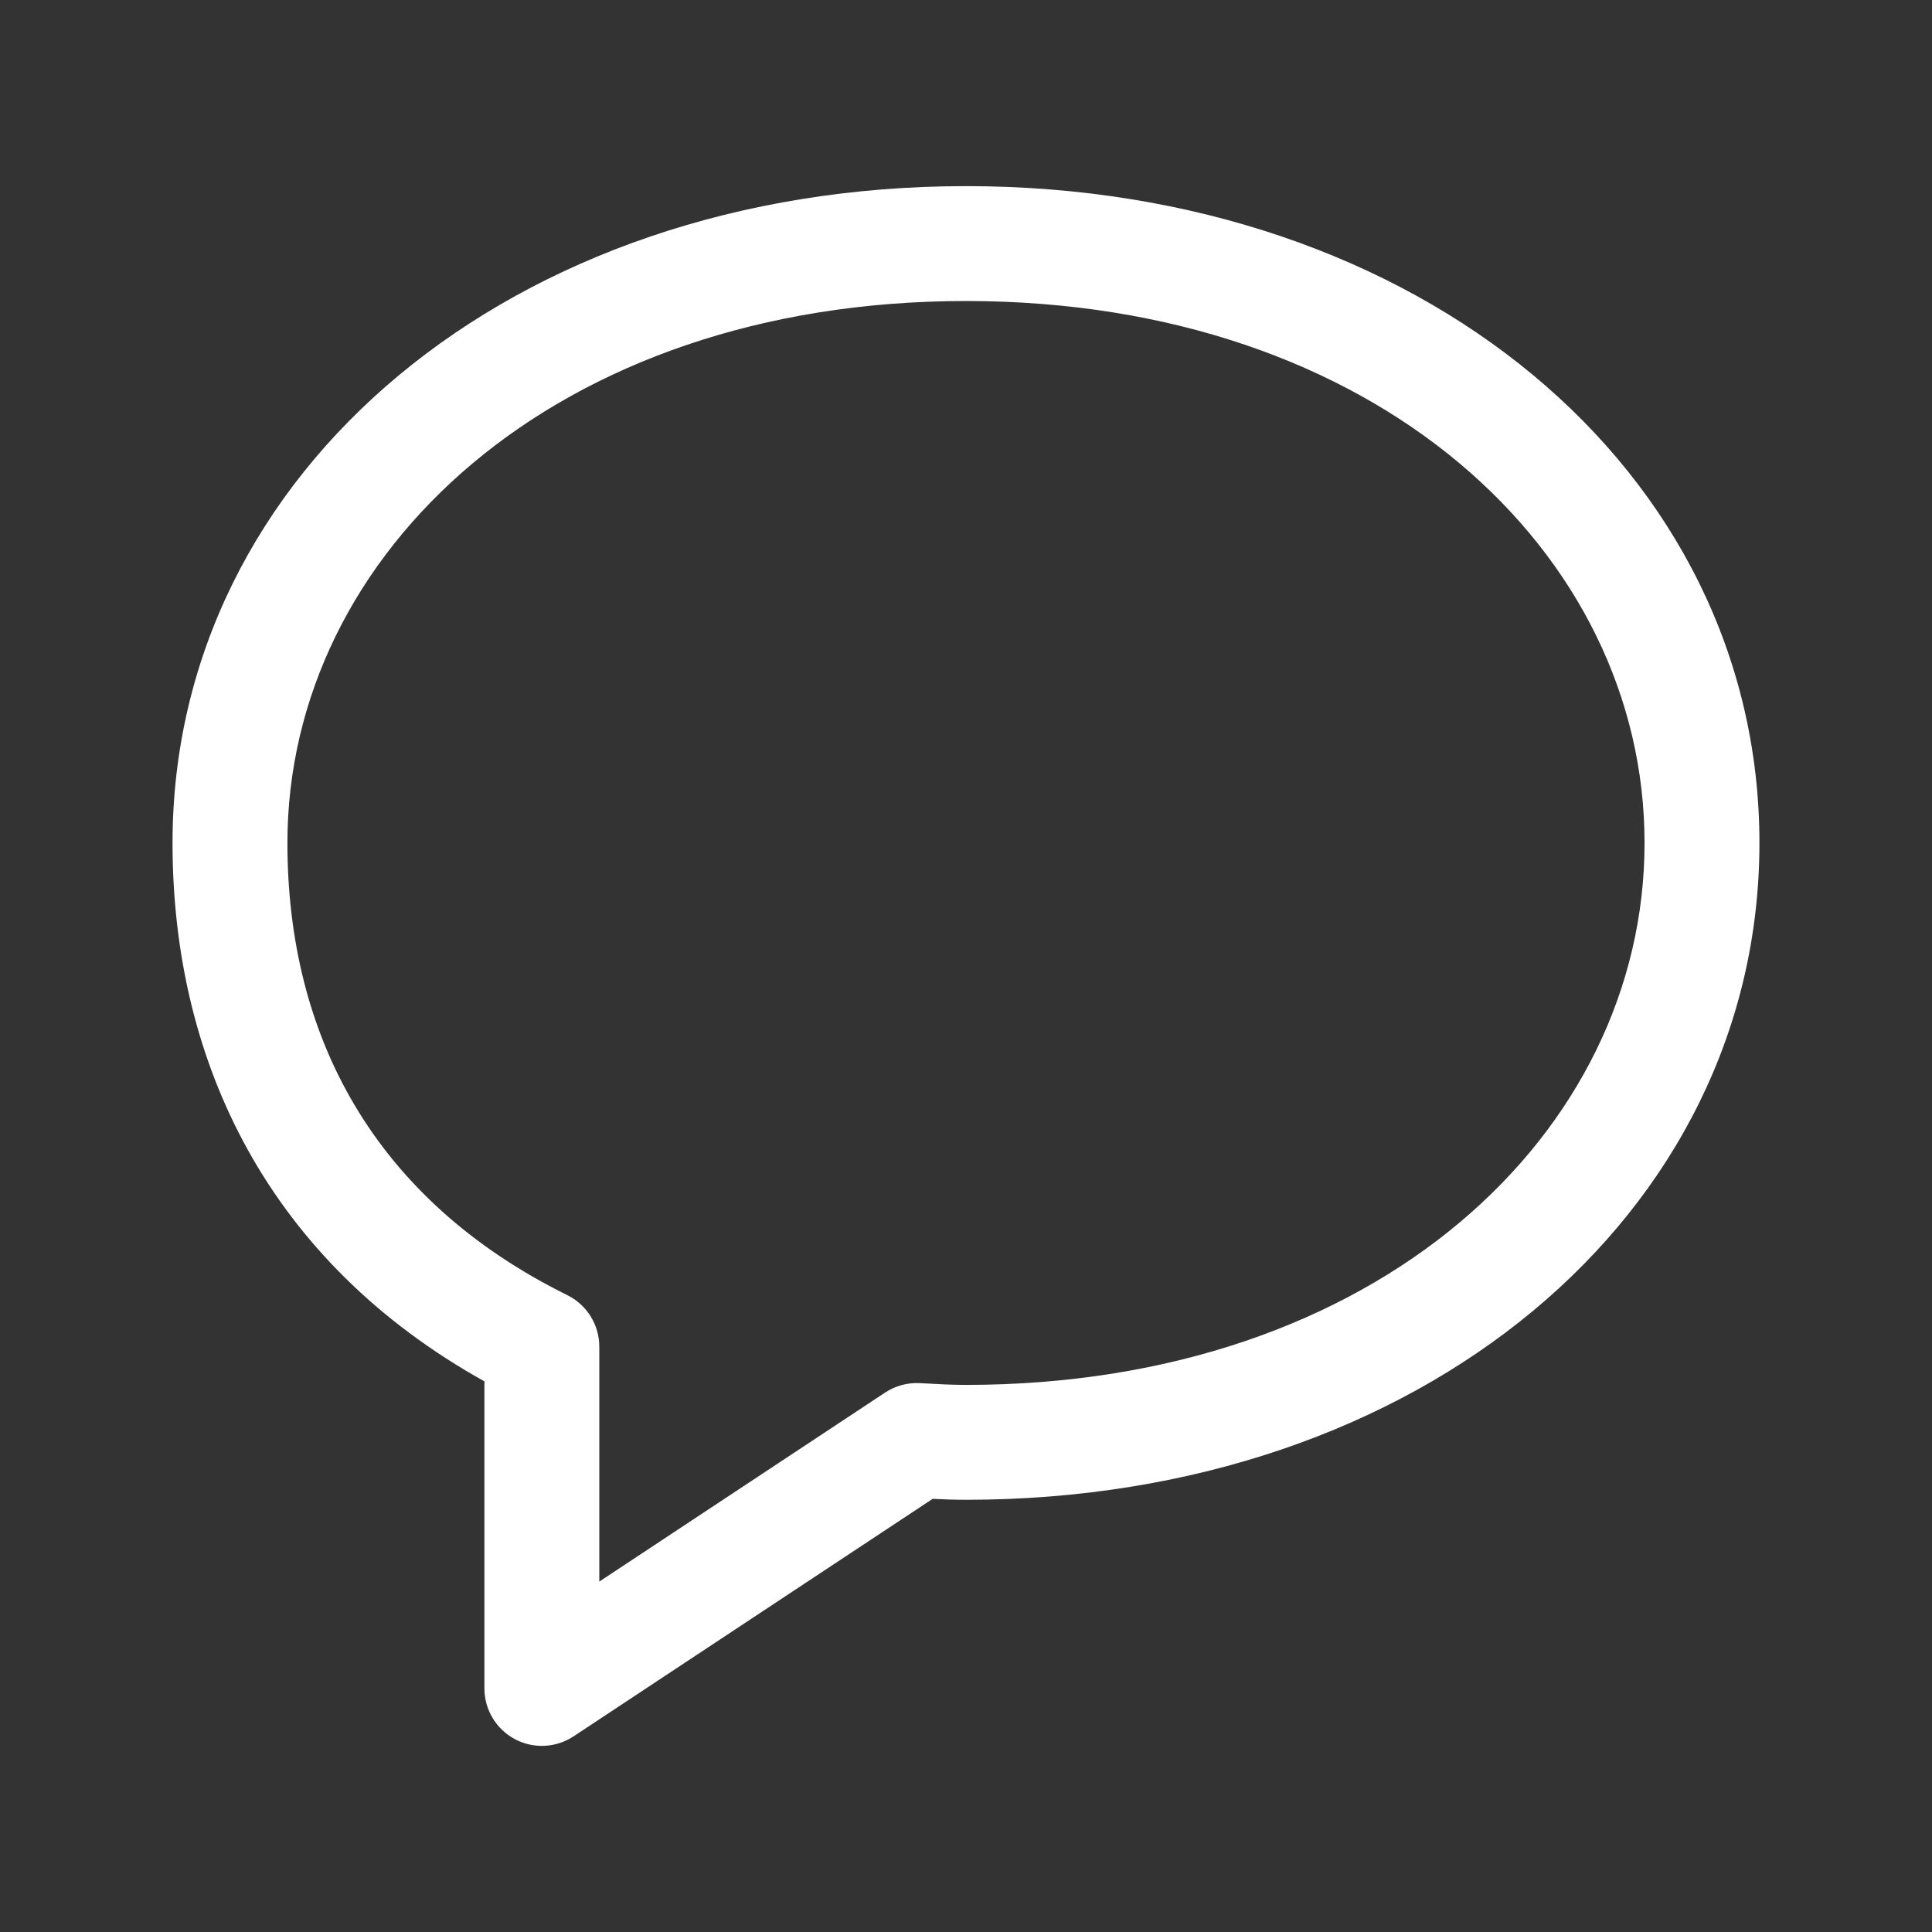
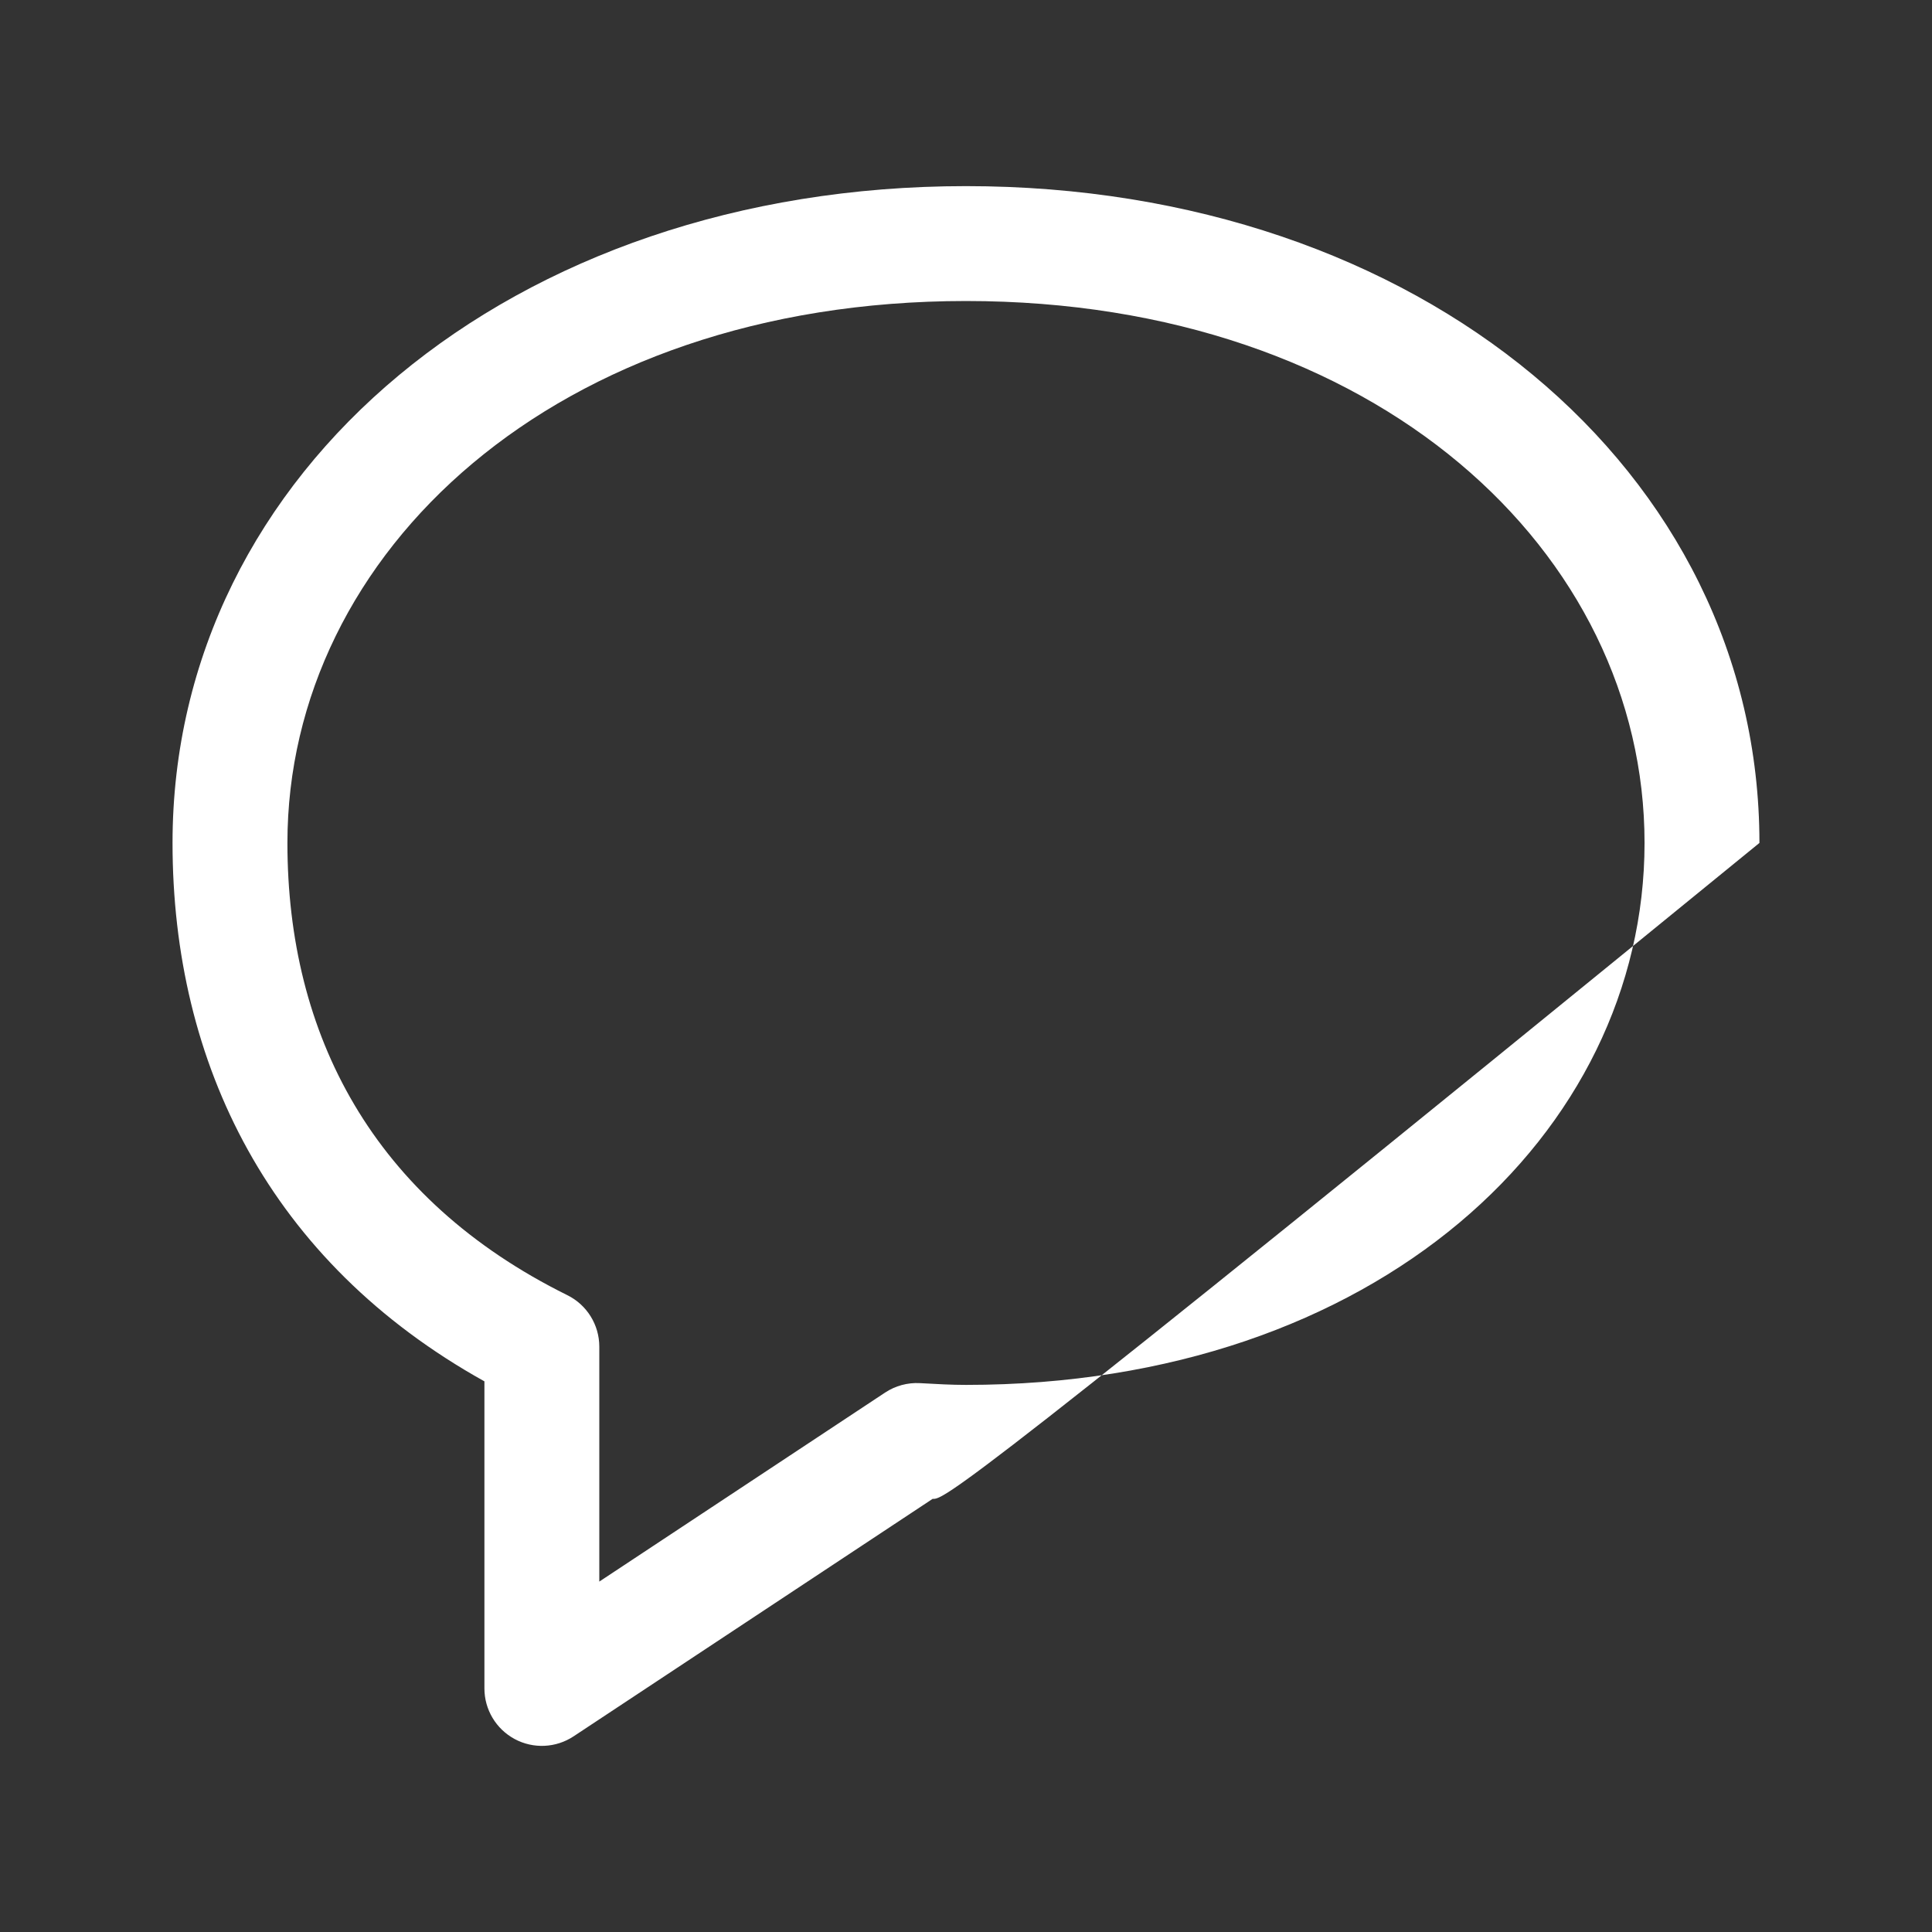
<svg xmlns="http://www.w3.org/2000/svg" width="56" height="56" viewBox="0 0 56 56" fill="none">
  <rect x="0" y="0" width="56" height="56" fill="#333333" stroke="none" />
-   <path fill-rule="evenodd" clip-rule="evenodd" d="M5.001 24.433C5.001 13.659 14.841 5.395 28 5.395C41.158 5.395 50.998 13.645 50.998 24.433C50.998 35.222 41.158 43.472 28 43.472C27.668 43.472 27.344 43.46 27.033 43.445L16.625 50.329C16.113 50.667 15.458 50.697 14.918 50.407C14.378 50.116 14.041 49.553 14.041 48.94V40.039C7.819 36.574 5.001 30.834 5.001 24.433ZM28 8.725C16.092 8.725 8.331 16.035 8.331 24.433C8.331 29.99 10.807 34.752 16.444 37.541C17.012 37.822 17.371 38.4 17.371 39.033V45.843L25.654 40.365C25.953 40.167 26.308 40.071 26.665 40.091L26.683 40.092C27.166 40.119 27.58 40.142 28 40.142C39.908 40.142 47.668 32.845 47.668 24.433C47.668 16.022 39.908 8.725 28 8.725Z" fill="#fff" />
+   <path fill-rule="evenodd" clip-rule="evenodd" d="M5.001 24.433C5.001 13.659 14.841 5.395 28 5.395C41.158 5.395 50.998 13.645 50.998 24.433C27.668 43.472 27.344 43.46 27.033 43.445L16.625 50.329C16.113 50.667 15.458 50.697 14.918 50.407C14.378 50.116 14.041 49.553 14.041 48.94V40.039C7.819 36.574 5.001 30.834 5.001 24.433ZM28 8.725C16.092 8.725 8.331 16.035 8.331 24.433C8.331 29.99 10.807 34.752 16.444 37.541C17.012 37.822 17.371 38.4 17.371 39.033V45.843L25.654 40.365C25.953 40.167 26.308 40.071 26.665 40.091L26.683 40.092C27.166 40.119 27.58 40.142 28 40.142C39.908 40.142 47.668 32.845 47.668 24.433C47.668 16.022 39.908 8.725 28 8.725Z" fill="#fff" />
</svg>